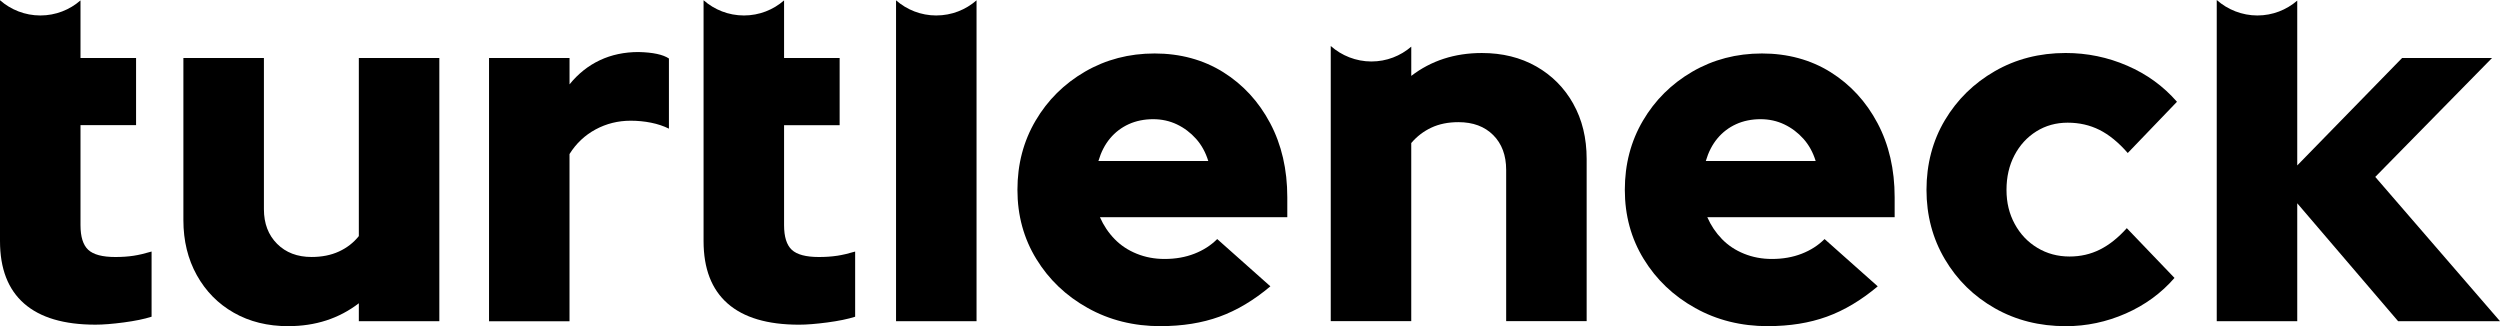
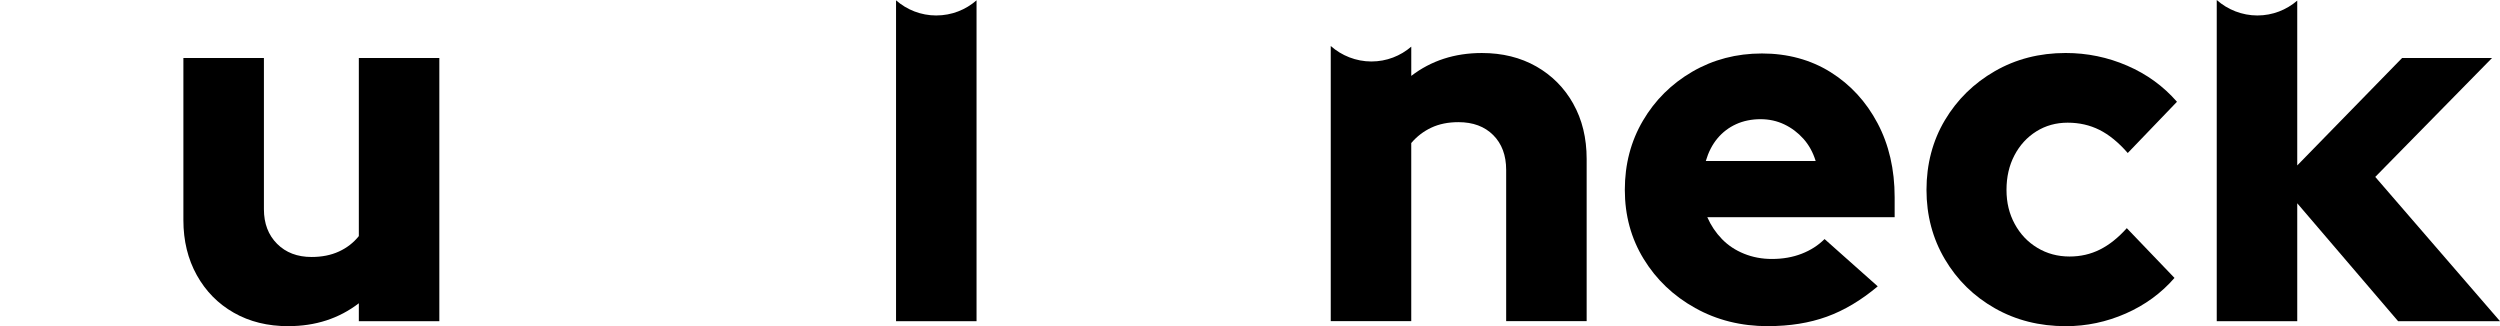
<svg xmlns="http://www.w3.org/2000/svg" id="Layer_2" data-name="Layer 2" viewBox="0 0 1252.12 163.38">
  <g id="Layer_1-2" data-name="Layer 1">
    <g id="turtleneck-black">
      <path d="M144.37,163.36c-10.29,0-19.38-2.24-27.26-6.73-7.88-4.48-14.06-10.76-18.54-18.81-4.48-8.06-6.72-17.24-6.72-27.54V29.04h40.33v75.75c0,7.15,2.2,12.92,6.59,17.32,4.4,4.41,10.16,6.6,17.3,6.6,5.14,0,9.71-.91,13.69-2.74,3.99-1.83,7.3-4.4,9.96-7.72V29.04h40.32v131.82h-40.32v-8.97c-9.96,7.65-21.74,11.46-35.35,11.46h0Z" />
-       <path d="M244.93,160.87V29.04h40.32v13.21c4.31-5.32,9.37-9.35,15.18-12.08,5.81-2.74,12.28-4.11,19.41-4.11,7.13.17,12.2,1.24,15.19,3.24v35.14c-2.66-1.33-5.64-2.32-8.96-2.99-3.32-.66-6.72-.99-10.21-.99-6.31,0-12.16,1.46-17.55,4.36-5.39,2.91-9.75,7.02-13.07,12.34v83.73h-40.32,0Z" />
-       <path d="M581.26,163.36c-13.44,0-25.6-3.03-36.46-9.1-10.87-6.06-19.46-14.24-25.76-24.55-6.31-10.3-9.46-21.84-9.46-34.64s3.02-24.34,9.09-34.64c6.05-10.3,14.31-18.48,24.76-24.55,10.46-6.06,22.07-9.1,34.85-9.1s24.39,3.12,34.35,9.35c9.96,6.23,17.8,14.75,23.52,25.54,5.73,10.8,8.59,23.18,8.59,37.13v9.97h-93.84c1.83,4.16,4.27,7.81,7.34,10.96,3.07,3.16,6.76,5.61,11.08,7.35,4.31,1.75,8.96,2.62,13.94,2.62,5.48,0,10.46-.87,14.93-2.62,4.48-1.74,8.3-4.19,11.45-7.35l26.63,23.68c-8.3,6.98-16.8,12.05-25.51,15.2-8.71,3.16-18.54,4.73-29.5,4.73h0ZM550.15,80.63h55.01c-1.33-4.32-3.36-8.01-6.1-11.09-2.74-3.07-5.93-5.48-9.58-7.23-3.65-1.74-7.64-2.62-11.95-2.62s-8.55.83-12.2,2.5c-3.65,1.66-6.77,4.03-9.34,7.1-2.58,3.08-4.52,6.85-5.85,11.34h0Z" />
      <path d="M885.47,163.36c-13.44,0-25.6-3.03-36.46-9.1-10.88-6.06-19.46-14.24-25.77-24.55-6.31-10.3-9.45-21.84-9.45-34.64s3.02-24.34,9.08-34.64c6.05-10.3,14.32-18.48,24.76-24.55,10.46-6.06,22.07-9.1,34.85-9.1s24.39,3.12,34.35,9.35c9.95,6.23,17.8,14.75,23.52,25.54,5.73,10.8,8.58,23.18,8.58,37.13v9.97h-93.84c1.83,4.16,4.28,7.81,7.34,10.96,3.07,3.16,6.76,5.61,11.08,7.35,4.31,1.75,8.96,2.62,13.93,2.62,5.48,0,10.46-.87,14.94-2.62,4.48-1.74,8.29-4.19,11.45-7.35l26.63,23.68c-8.29,6.98-16.8,12.05-25.51,15.2-8.72,3.16-18.54,4.73-29.5,4.73h0ZM854.36,80.63h55.01c-1.33-4.32-3.36-8.01-6.1-11.09-2.74-3.07-5.93-5.48-9.59-7.23-3.65-1.74-7.63-2.62-11.95-2.62s-8.55.83-12.2,2.5c-3.65,1.66-6.76,4.03-9.33,7.1-2.58,3.08-4.52,6.85-5.85,11.34h0Z" />
      <path d="M1034.57,163.36c-13.11,0-24.94-2.99-35.46-8.97-10.54-5.98-18.88-14.16-25.02-24.55-6.14-10.38-9.21-21.97-9.21-34.76s3.07-24.59,9.21-34.89c6.14-10.3,14.47-18.48,25.02-24.55,10.53-6.06,22.36-9.1,35.46-9.1,10.78,0,21.07,2.12,30.86,6.36,9.79,4.23,18.09,10.26,24.9,18.07l-24.65,25.66c-4.64-5.32-9.38-9.18-14.18-11.58-4.81-2.41-10.12-3.61-15.93-3.61s-11.04,1.46-15.68,4.36c-4.64,2.91-8.29,6.9-10.95,11.96-2.66,5.07-3.99,10.84-3.99,17.32s1.37,12,4.11,17.07c2.74,5.07,6.51,9.06,11.33,11.96,4.81,2.91,10.2,4.36,16.17,4.36,5.48,0,10.54-1.16,15.19-3.49,4.65-2.32,9.13-5.89,13.45-10.71l23.89,24.92c-6.64,7.65-14.77,13.58-24.39,17.82-9.62,4.23-19.66,6.36-30.12,6.36h0Z" />
-       <path d="M66.83,128.1c-2.74.42-5.77.62-9.09.62-6.47,0-10.99-1.21-13.56-3.61-2.58-2.41-3.86-6.52-3.86-12.34v-50.09h27.83V29.04h-27.83V.2c-5.38,4.7-12.41,7.55-20.11,7.55S5.39,4.86,0,.11v120.64c0,13.79,4.02,24.21,12.07,31.27,8.05,7.06,19.95,10.59,35.72,10.59,3.82,0,8.55-.37,14.19-1.12,5.64-.75,10.29-1.7,13.94-2.87v-32.64c-3.32.99-6.35,1.71-9.08,2.12h0Z" />
-       <path d="M419.21,128.1c-2.74.42-5.77.62-9.09.62-6.47,0-10.99-1.21-13.56-3.61-2.58-2.41-3.86-6.52-3.86-12.33v-50.09h27.83V29.04h-27.83V.2c-5.38,4.7-12.41,7.55-20.11,7.55s-14.81-2.89-20.21-7.63v120.64c0,13.79,4.02,24.21,12.07,31.27,8.05,7.06,19.95,10.59,35.72,10.59,3.82,0,8.55-.37,14.19-1.12,5.64-.75,10.29-1.7,13.94-2.87v-32.64c-3.32.99-6.35,1.71-9.09,2.12h0Z" />
      <path d="M468.94,7.75c-7.73,0-14.77-2.87-20.16-7.59v160.71h40.32V.15c-5.39,4.73-12.44,7.59-20.16,7.59h0Z" />
      <path d="M1189.65,88.6l58.49-59.56h-45.05l-52.52,53.82V.31c-5.36,4.63-12.35,7.44-19.98,7.44s-14.93-2.93-20.34-7.75v160.87h40.32v-59.06l50.52,59.06h51.03l-62.48-72.27h0Z" />
      <path d="M787.98,51.97c-4.48-7.97-10.66-14.2-18.54-18.69-7.88-4.48-16.97-6.73-27.26-6.73-13.61,0-25.39,3.82-35.35,11.46v-14.65c-5.36,4.63-12.34,7.43-19.98,7.43s-14.94-2.93-20.35-7.76v137.82h40.32v-89.21c2.82-3.32,6.18-5.89,10.08-7.72,3.9-1.83,8.42-2.74,13.56-2.74,7.3,0,13.11,2.16,17.42,6.48,4.31,4.32,6.48,10.13,6.48,17.44v75.75h40.31v-81.24c0-10.47-2.24-19.69-6.72-27.66h.02Z" />
    </g>
  </g>
</svg>